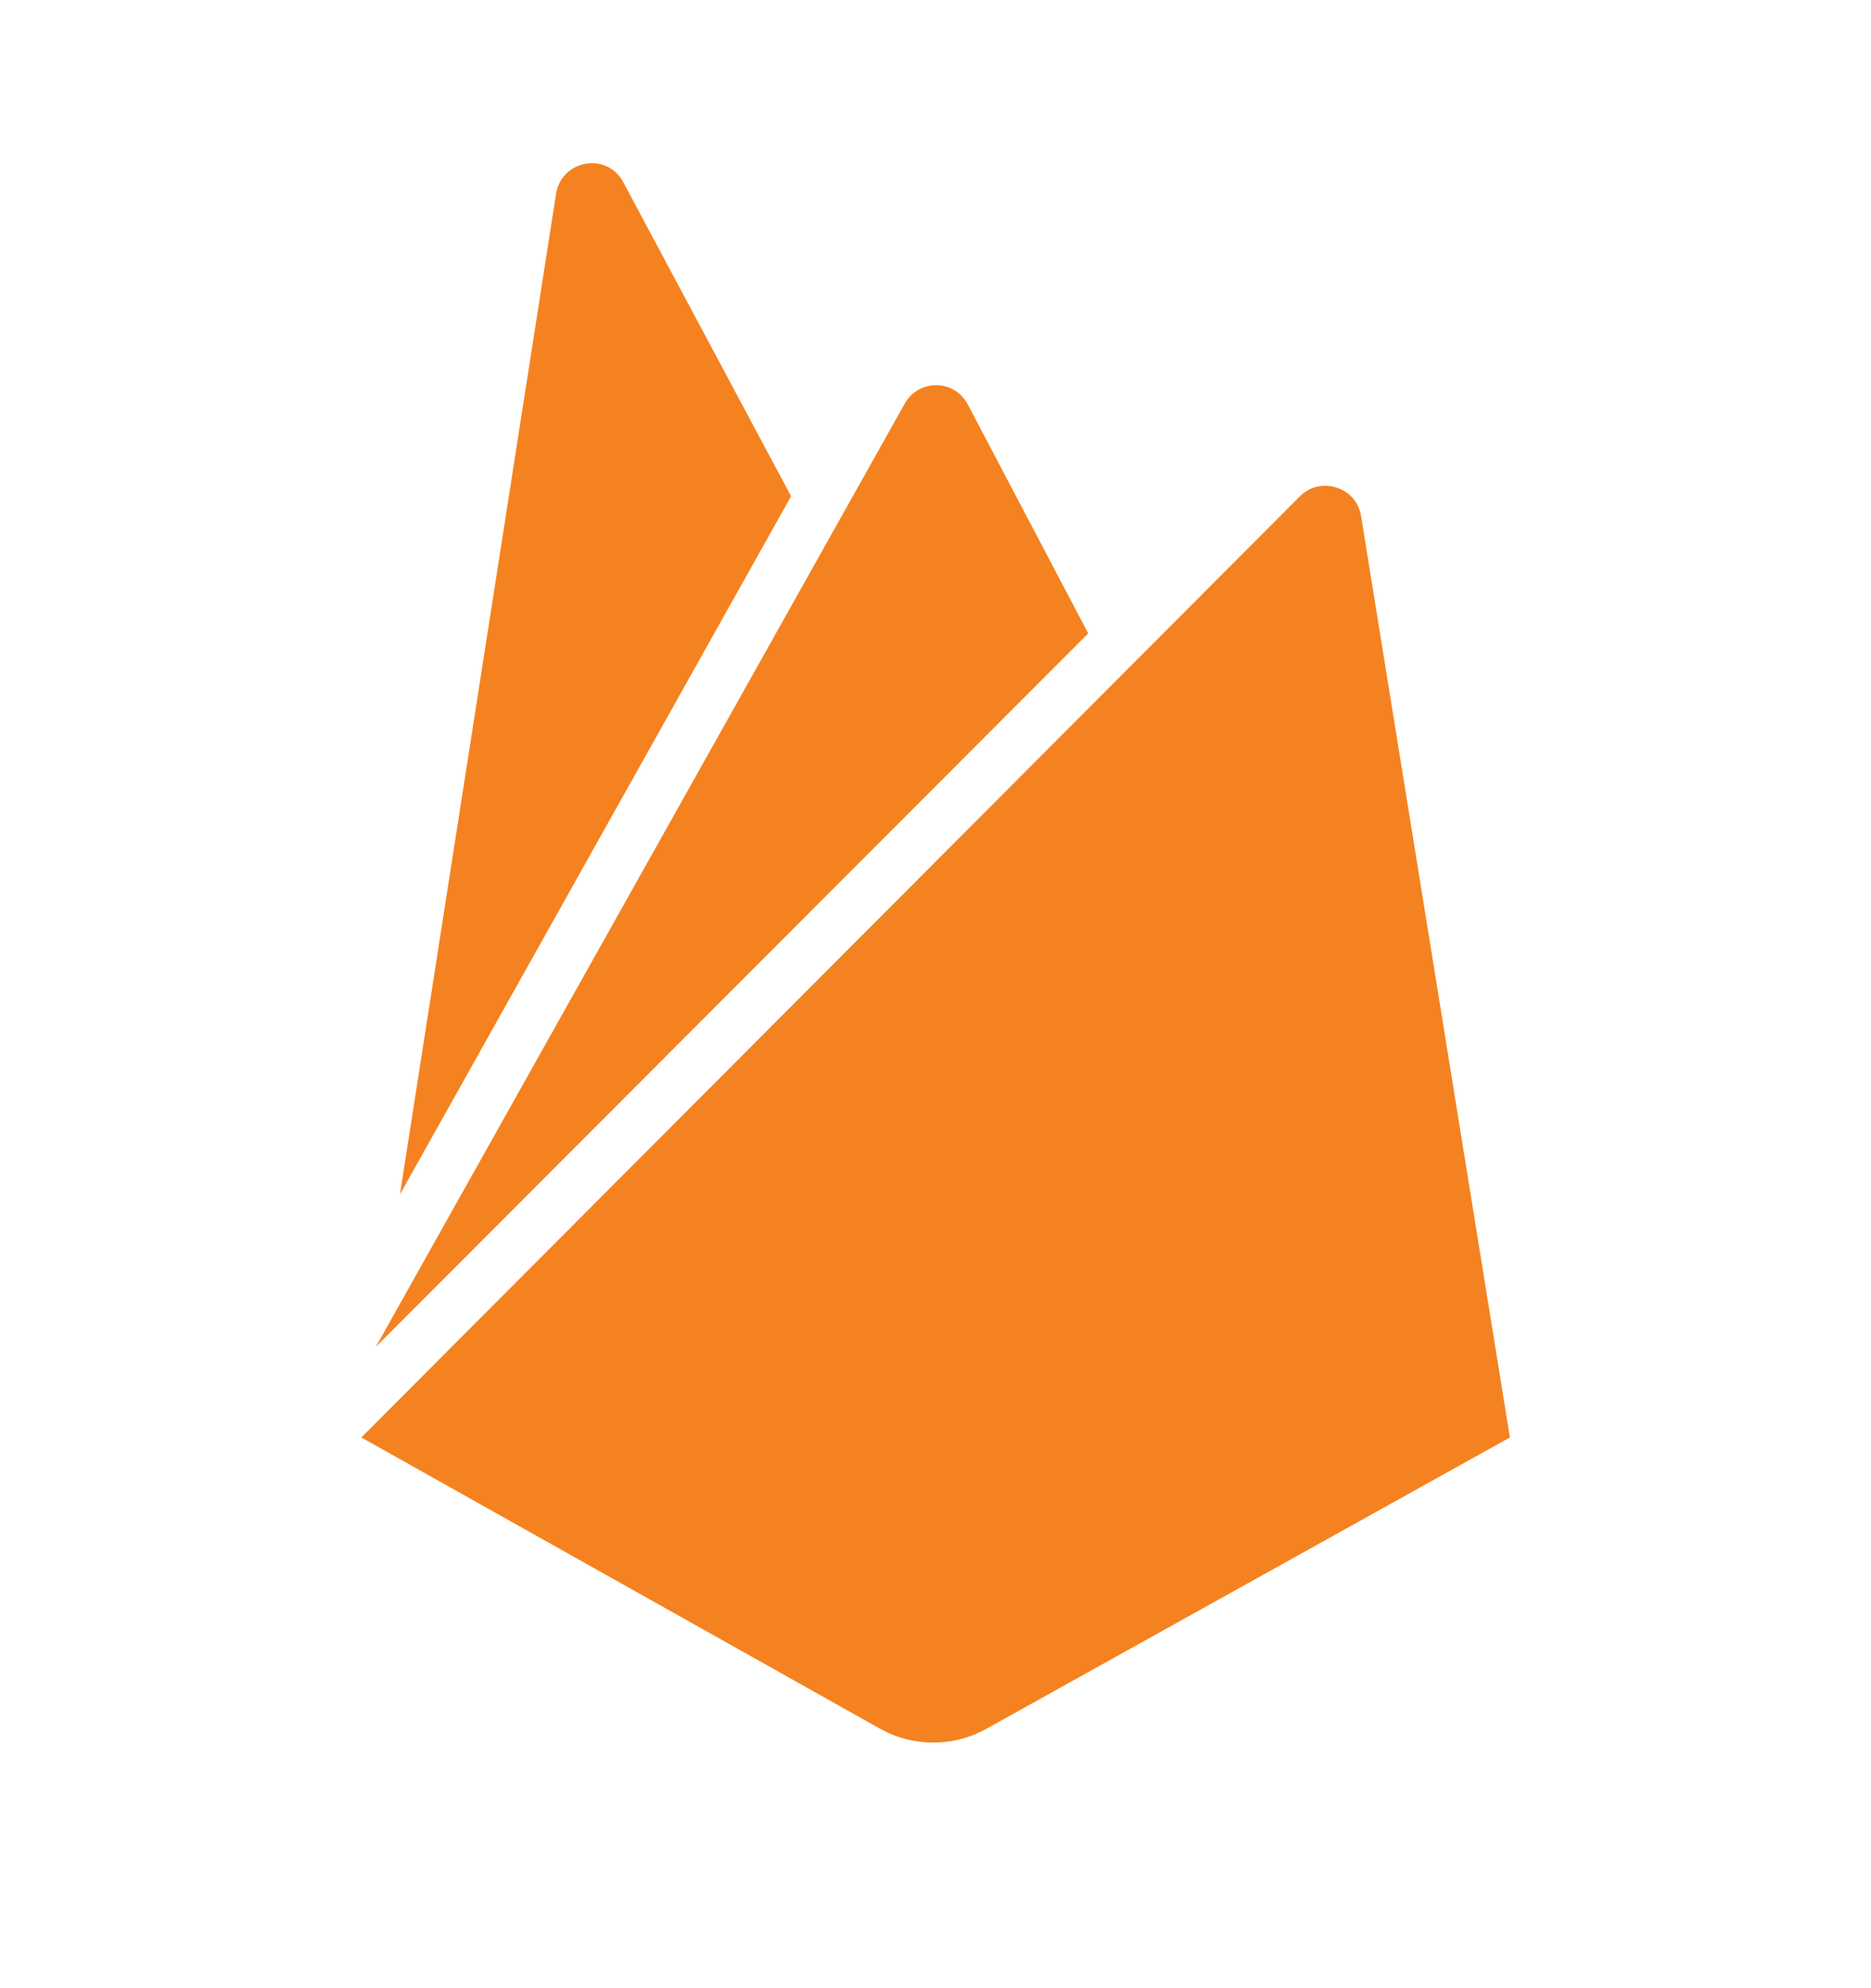
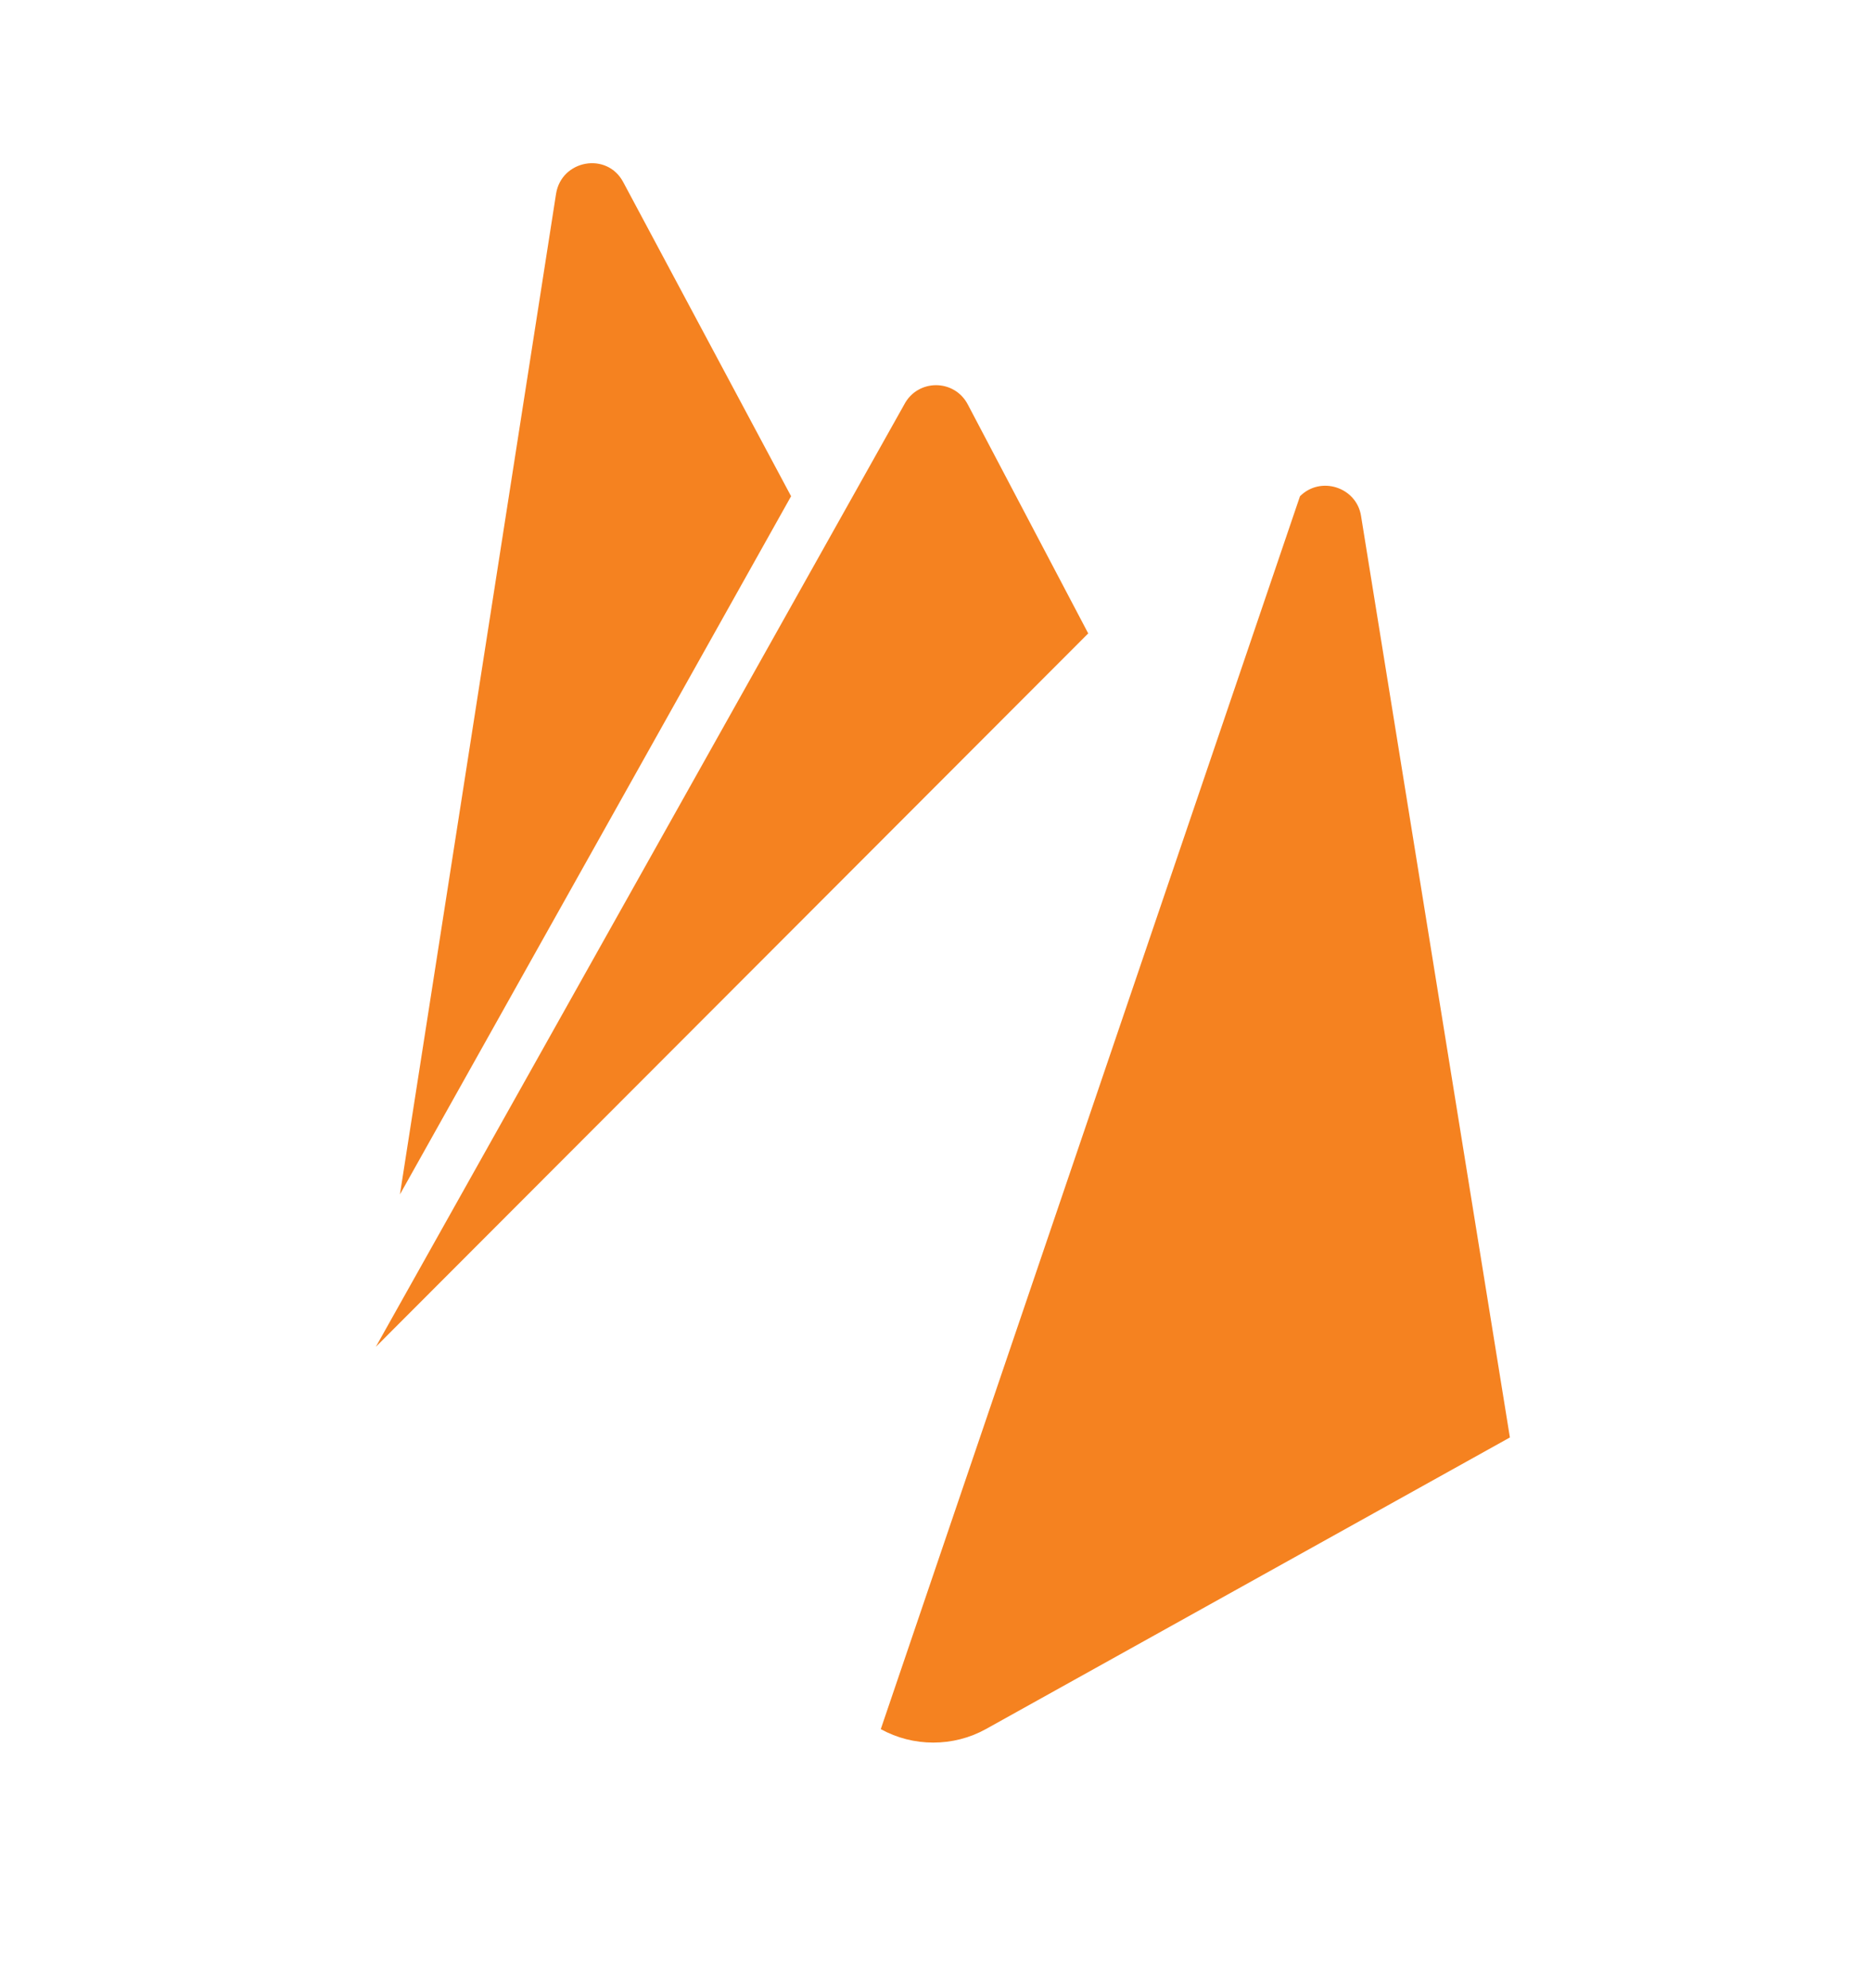
<svg xmlns="http://www.w3.org/2000/svg" width="16" height="17" viewBox="0 0 16 17" fill="none">
-   <path d="M3.42 10.213L4.755 1.658C4.801 1.366 5.192 1.296 5.33 1.558L6.765 4.243L3.42 10.213ZM12.912 12.291L11.639 4.411C11.6 4.166 11.294 4.066 11.117 4.243L3.09 12.291L7.532 14.785C7.67 14.861 7.824 14.9 7.981 14.9C8.138 14.9 8.292 14.861 8.43 14.785L12.912 12.291ZM9.306 5.416L8.277 3.46C8.162 3.238 7.847 3.238 7.732 3.46L3.214 11.516L9.306 5.416Z" fill="#F58220" />
+   <path d="M3.42 10.213L4.755 1.658C4.801 1.366 5.192 1.296 5.33 1.558L6.765 4.243L3.42 10.213ZM12.912 12.291L11.639 4.411C11.6 4.166 11.294 4.066 11.117 4.243L7.532 14.785C7.67 14.861 7.824 14.9 7.981 14.9C8.138 14.9 8.292 14.861 8.43 14.785L12.912 12.291ZM9.306 5.416L8.277 3.46C8.162 3.238 7.847 3.238 7.732 3.46L3.214 11.516L9.306 5.416Z" fill="#F58220" />
</svg>